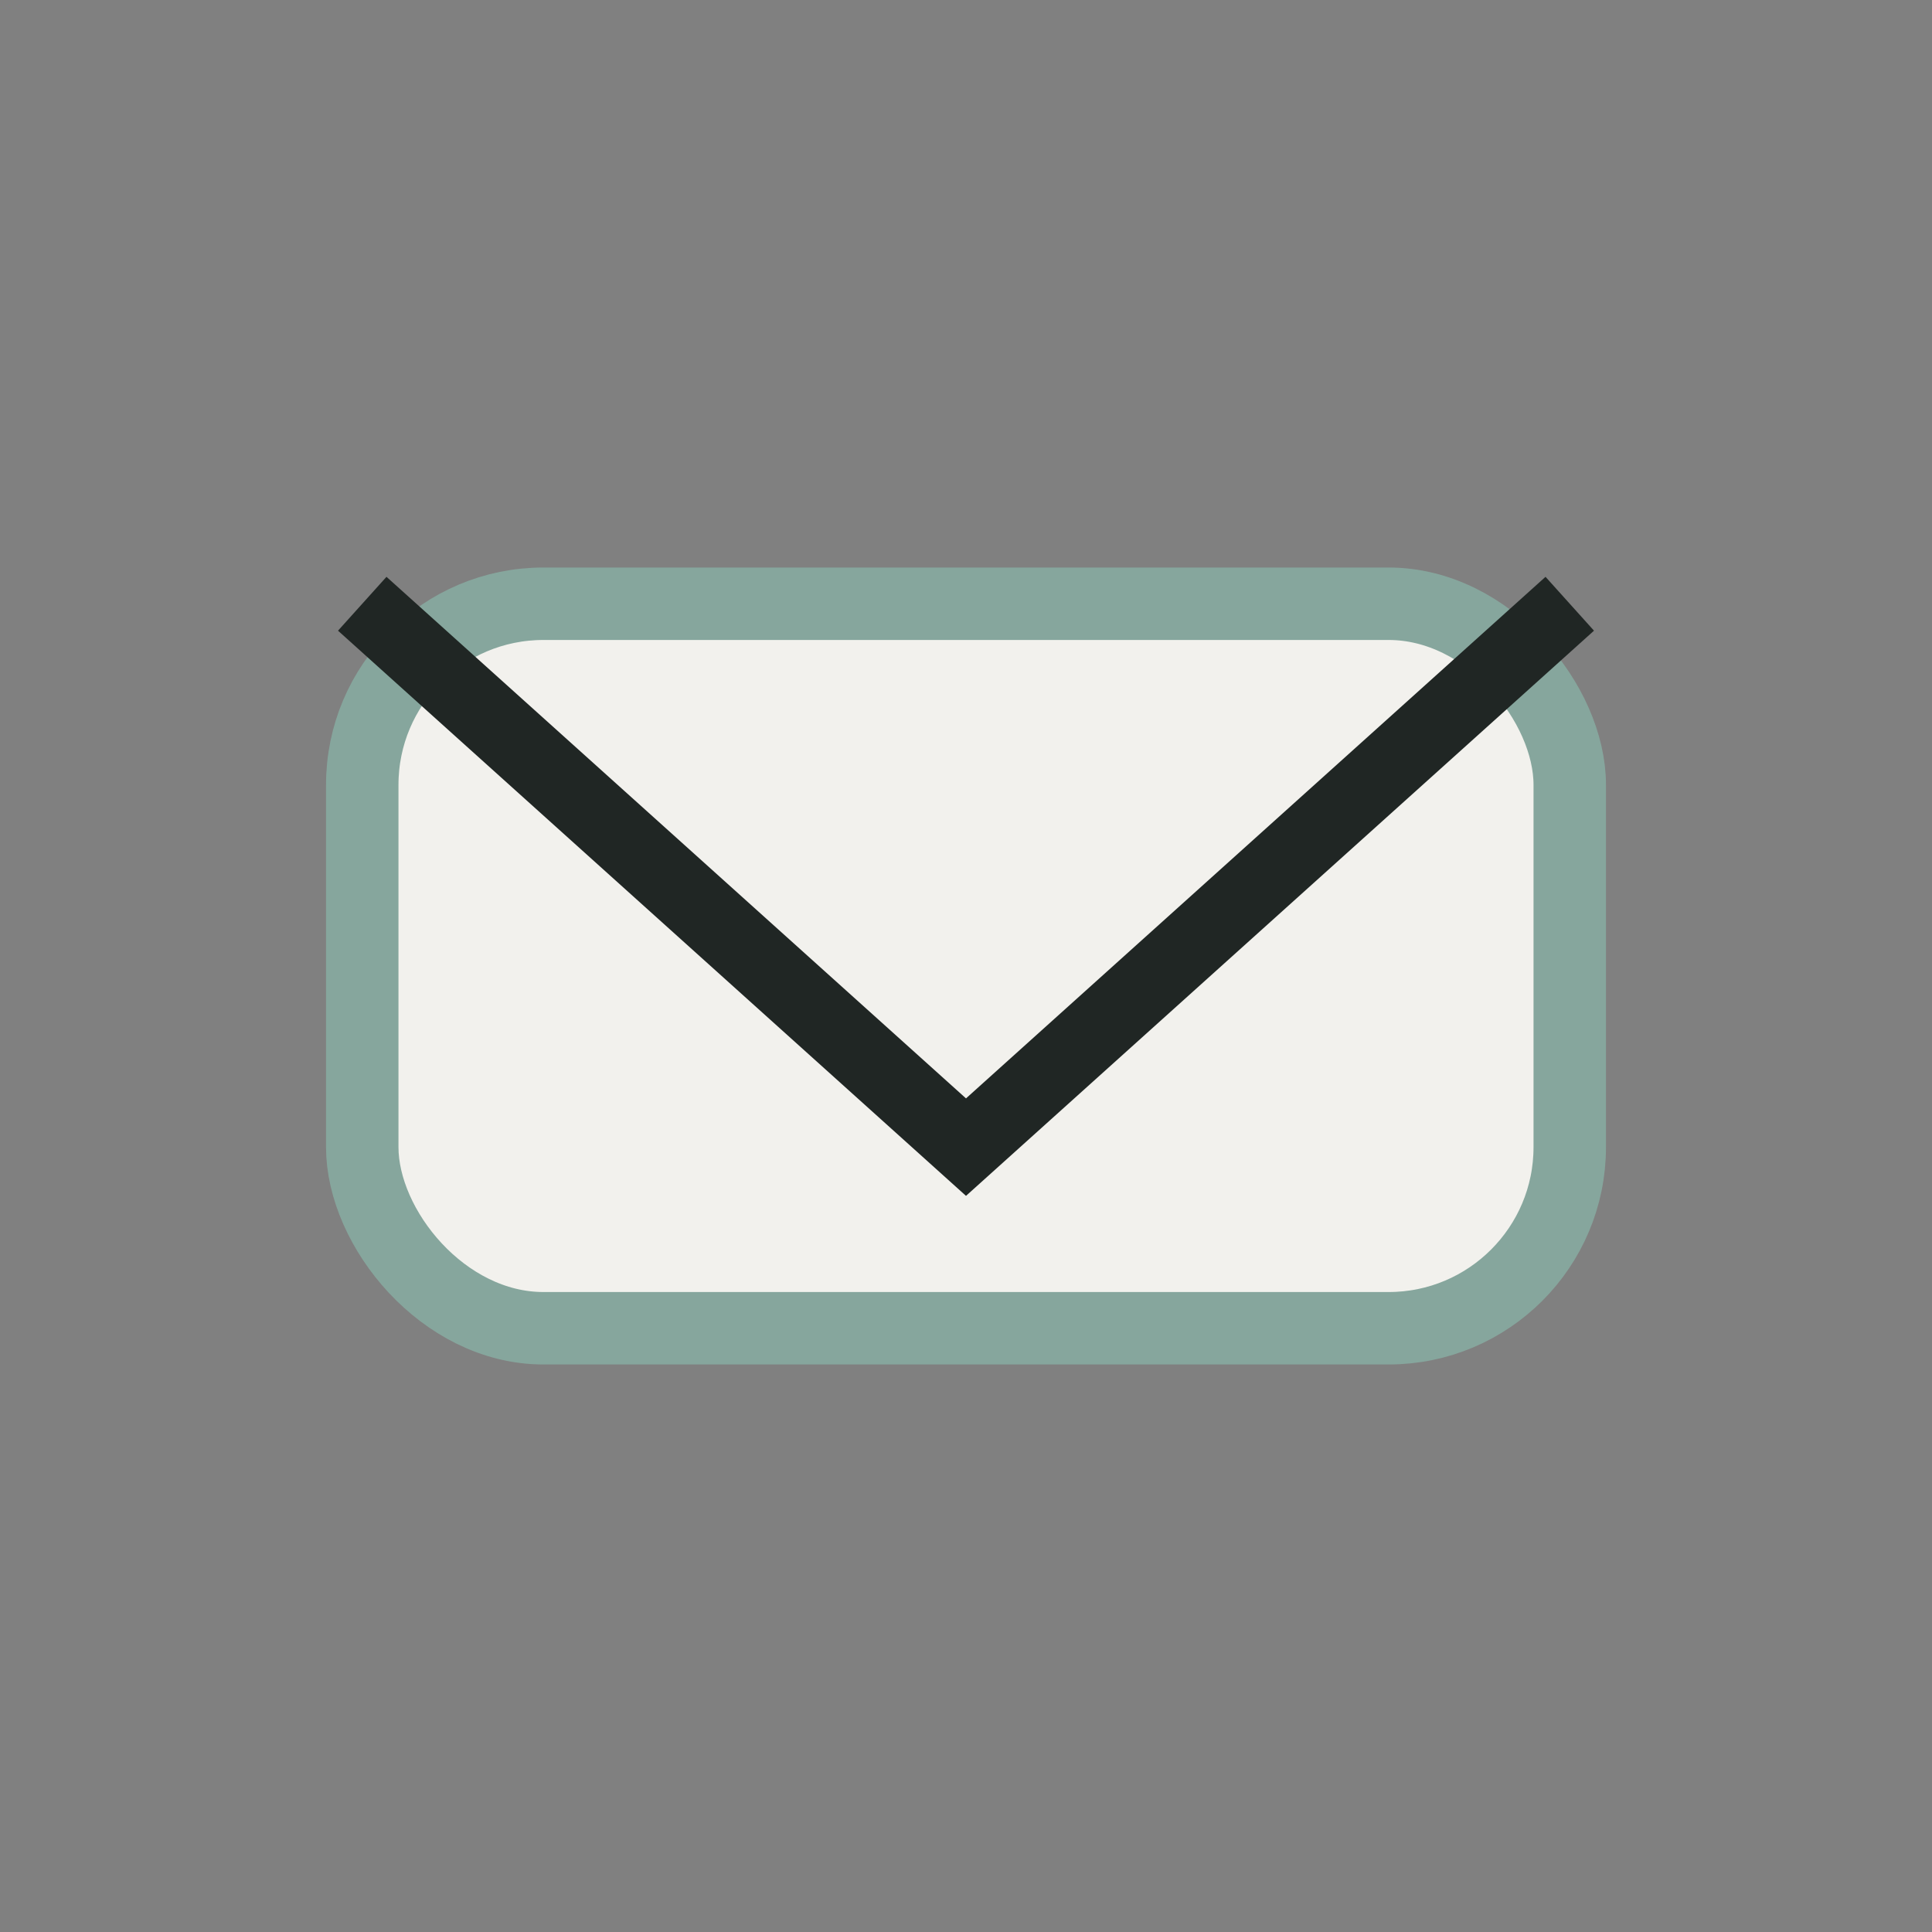
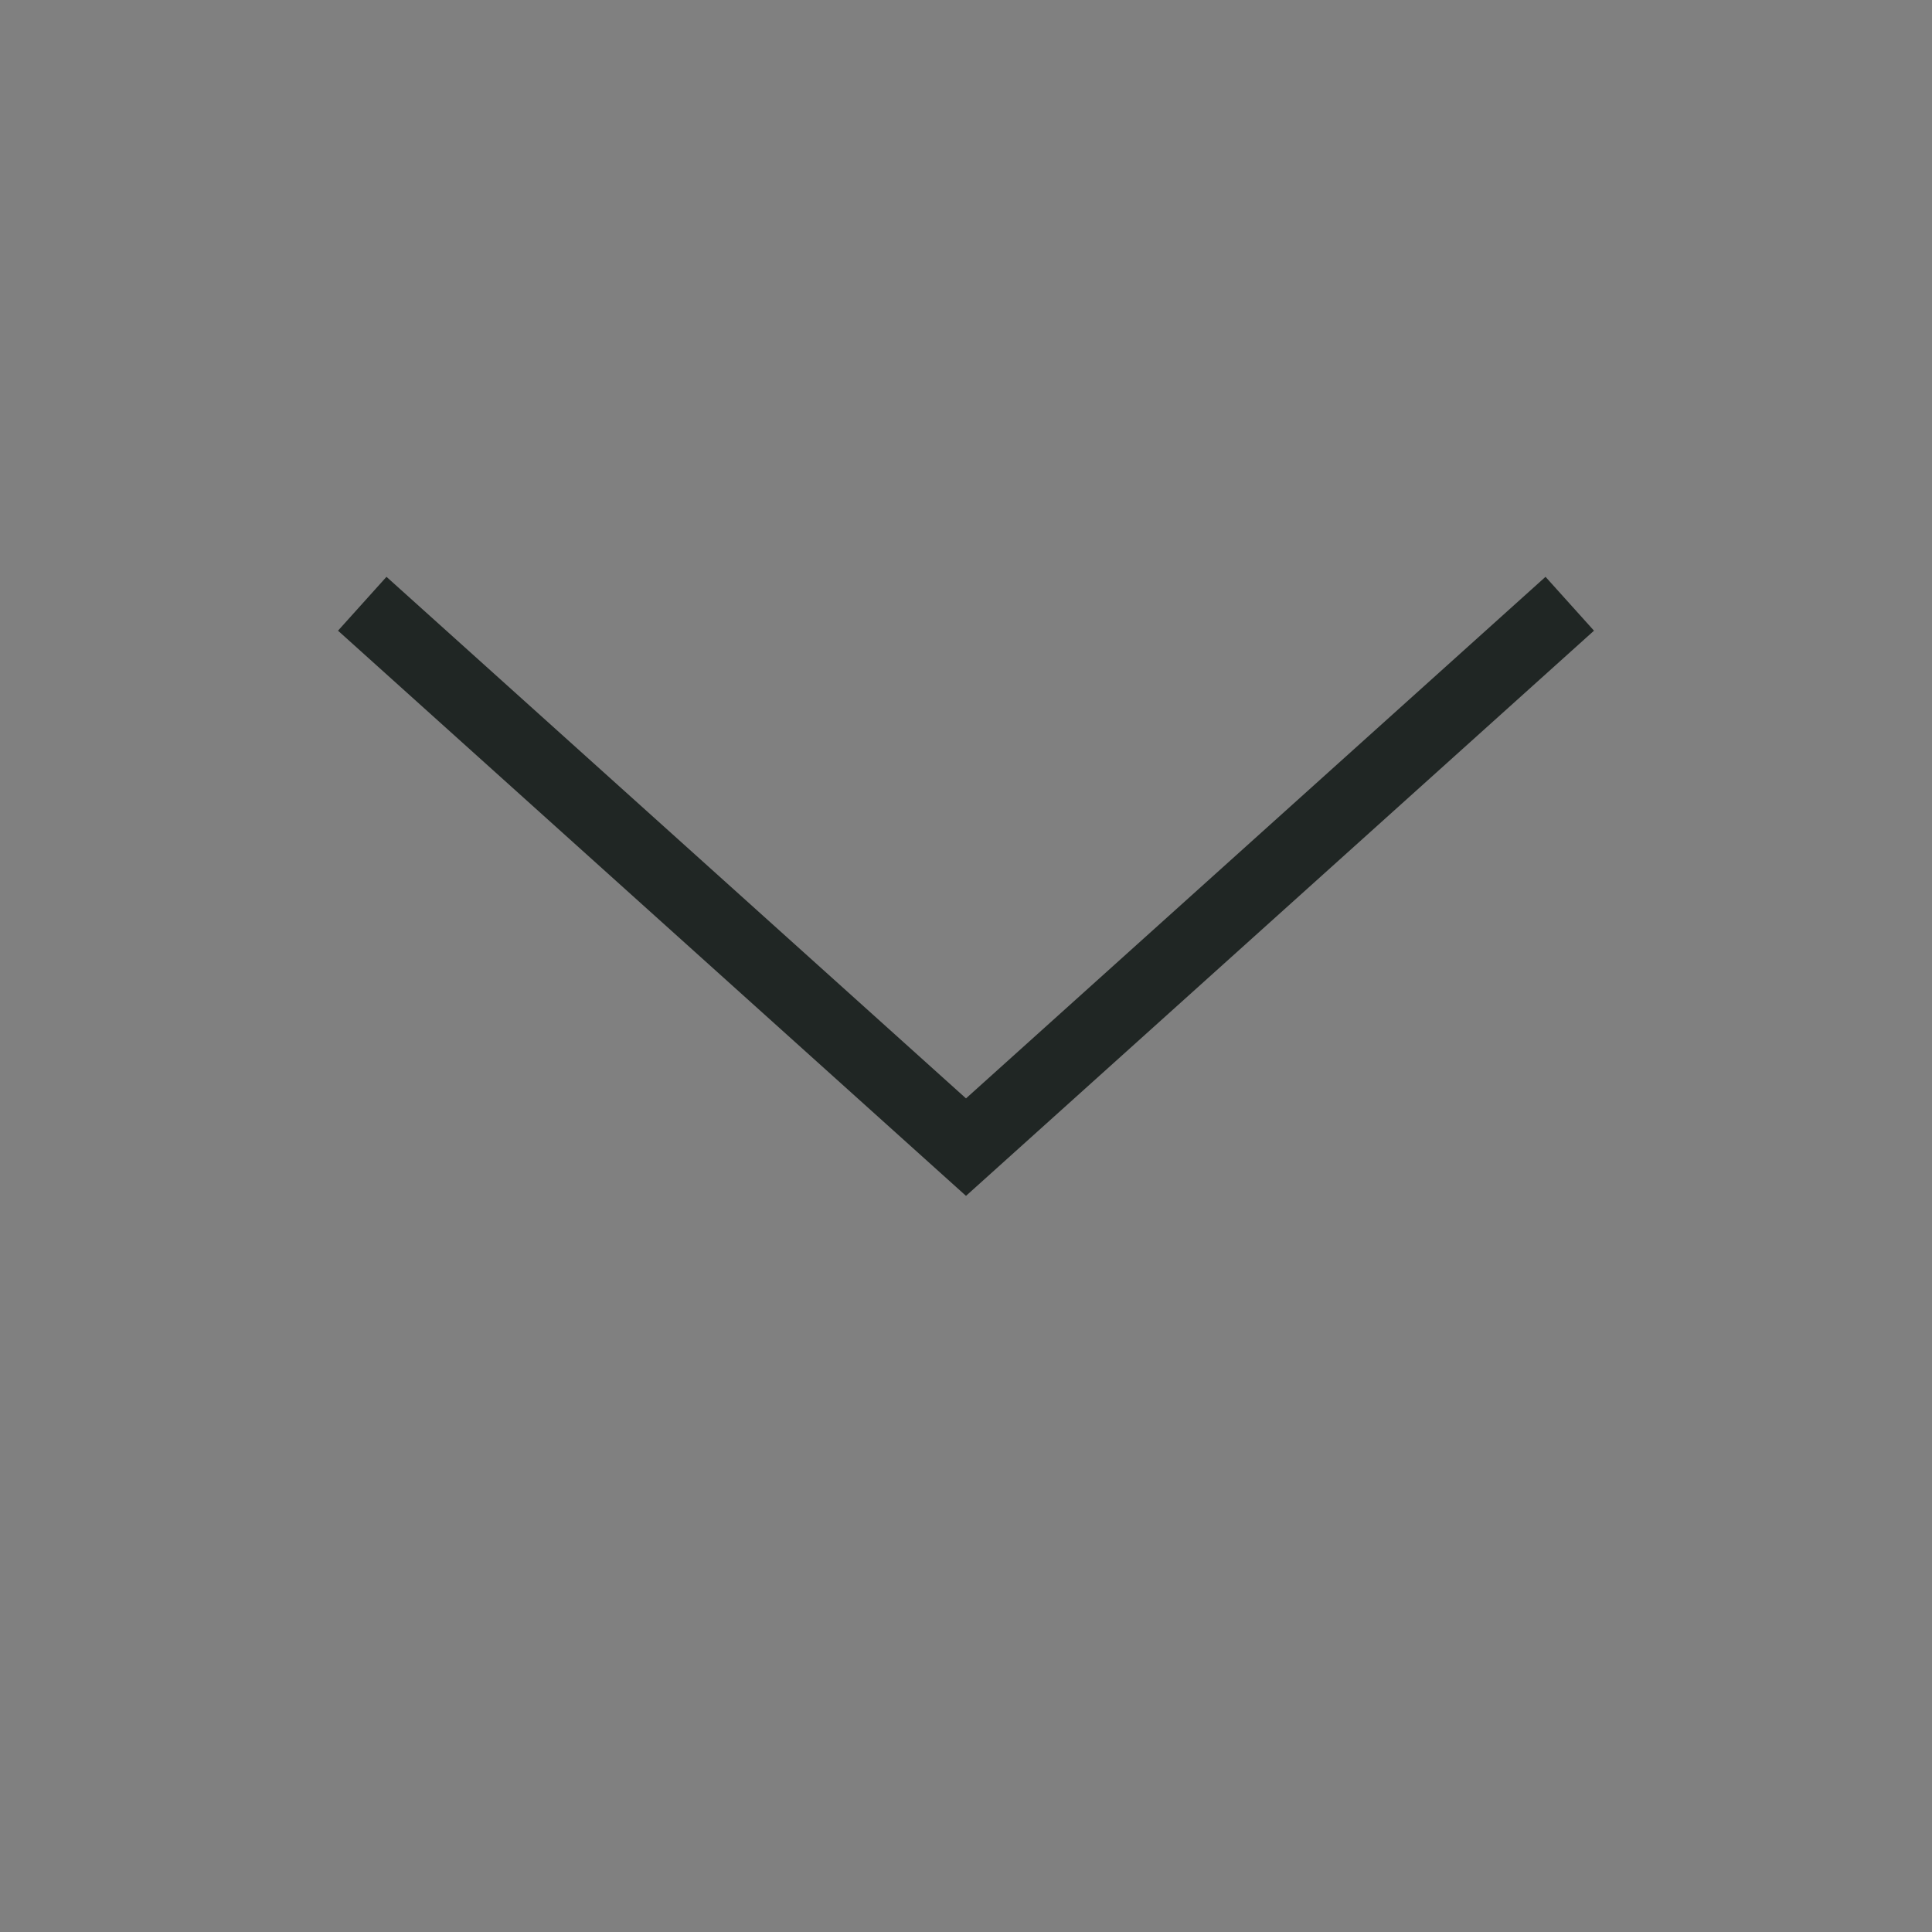
<svg xmlns="http://www.w3.org/2000/svg" width="32" height="32" viewBox="0 0 32 32">
  <rect x="0" y="0" width="32" height="32" fill="#808080" stroke="none" />
-   <rect x="6" y="10" width="20" height="12" rx="3" fill="#F2F1ED" stroke="#86A69D" stroke-width="1.2" />
  <path d="M6 10l10 9 10-9" stroke="#202624" stroke-width="1.2" fill="none" />
</svg>